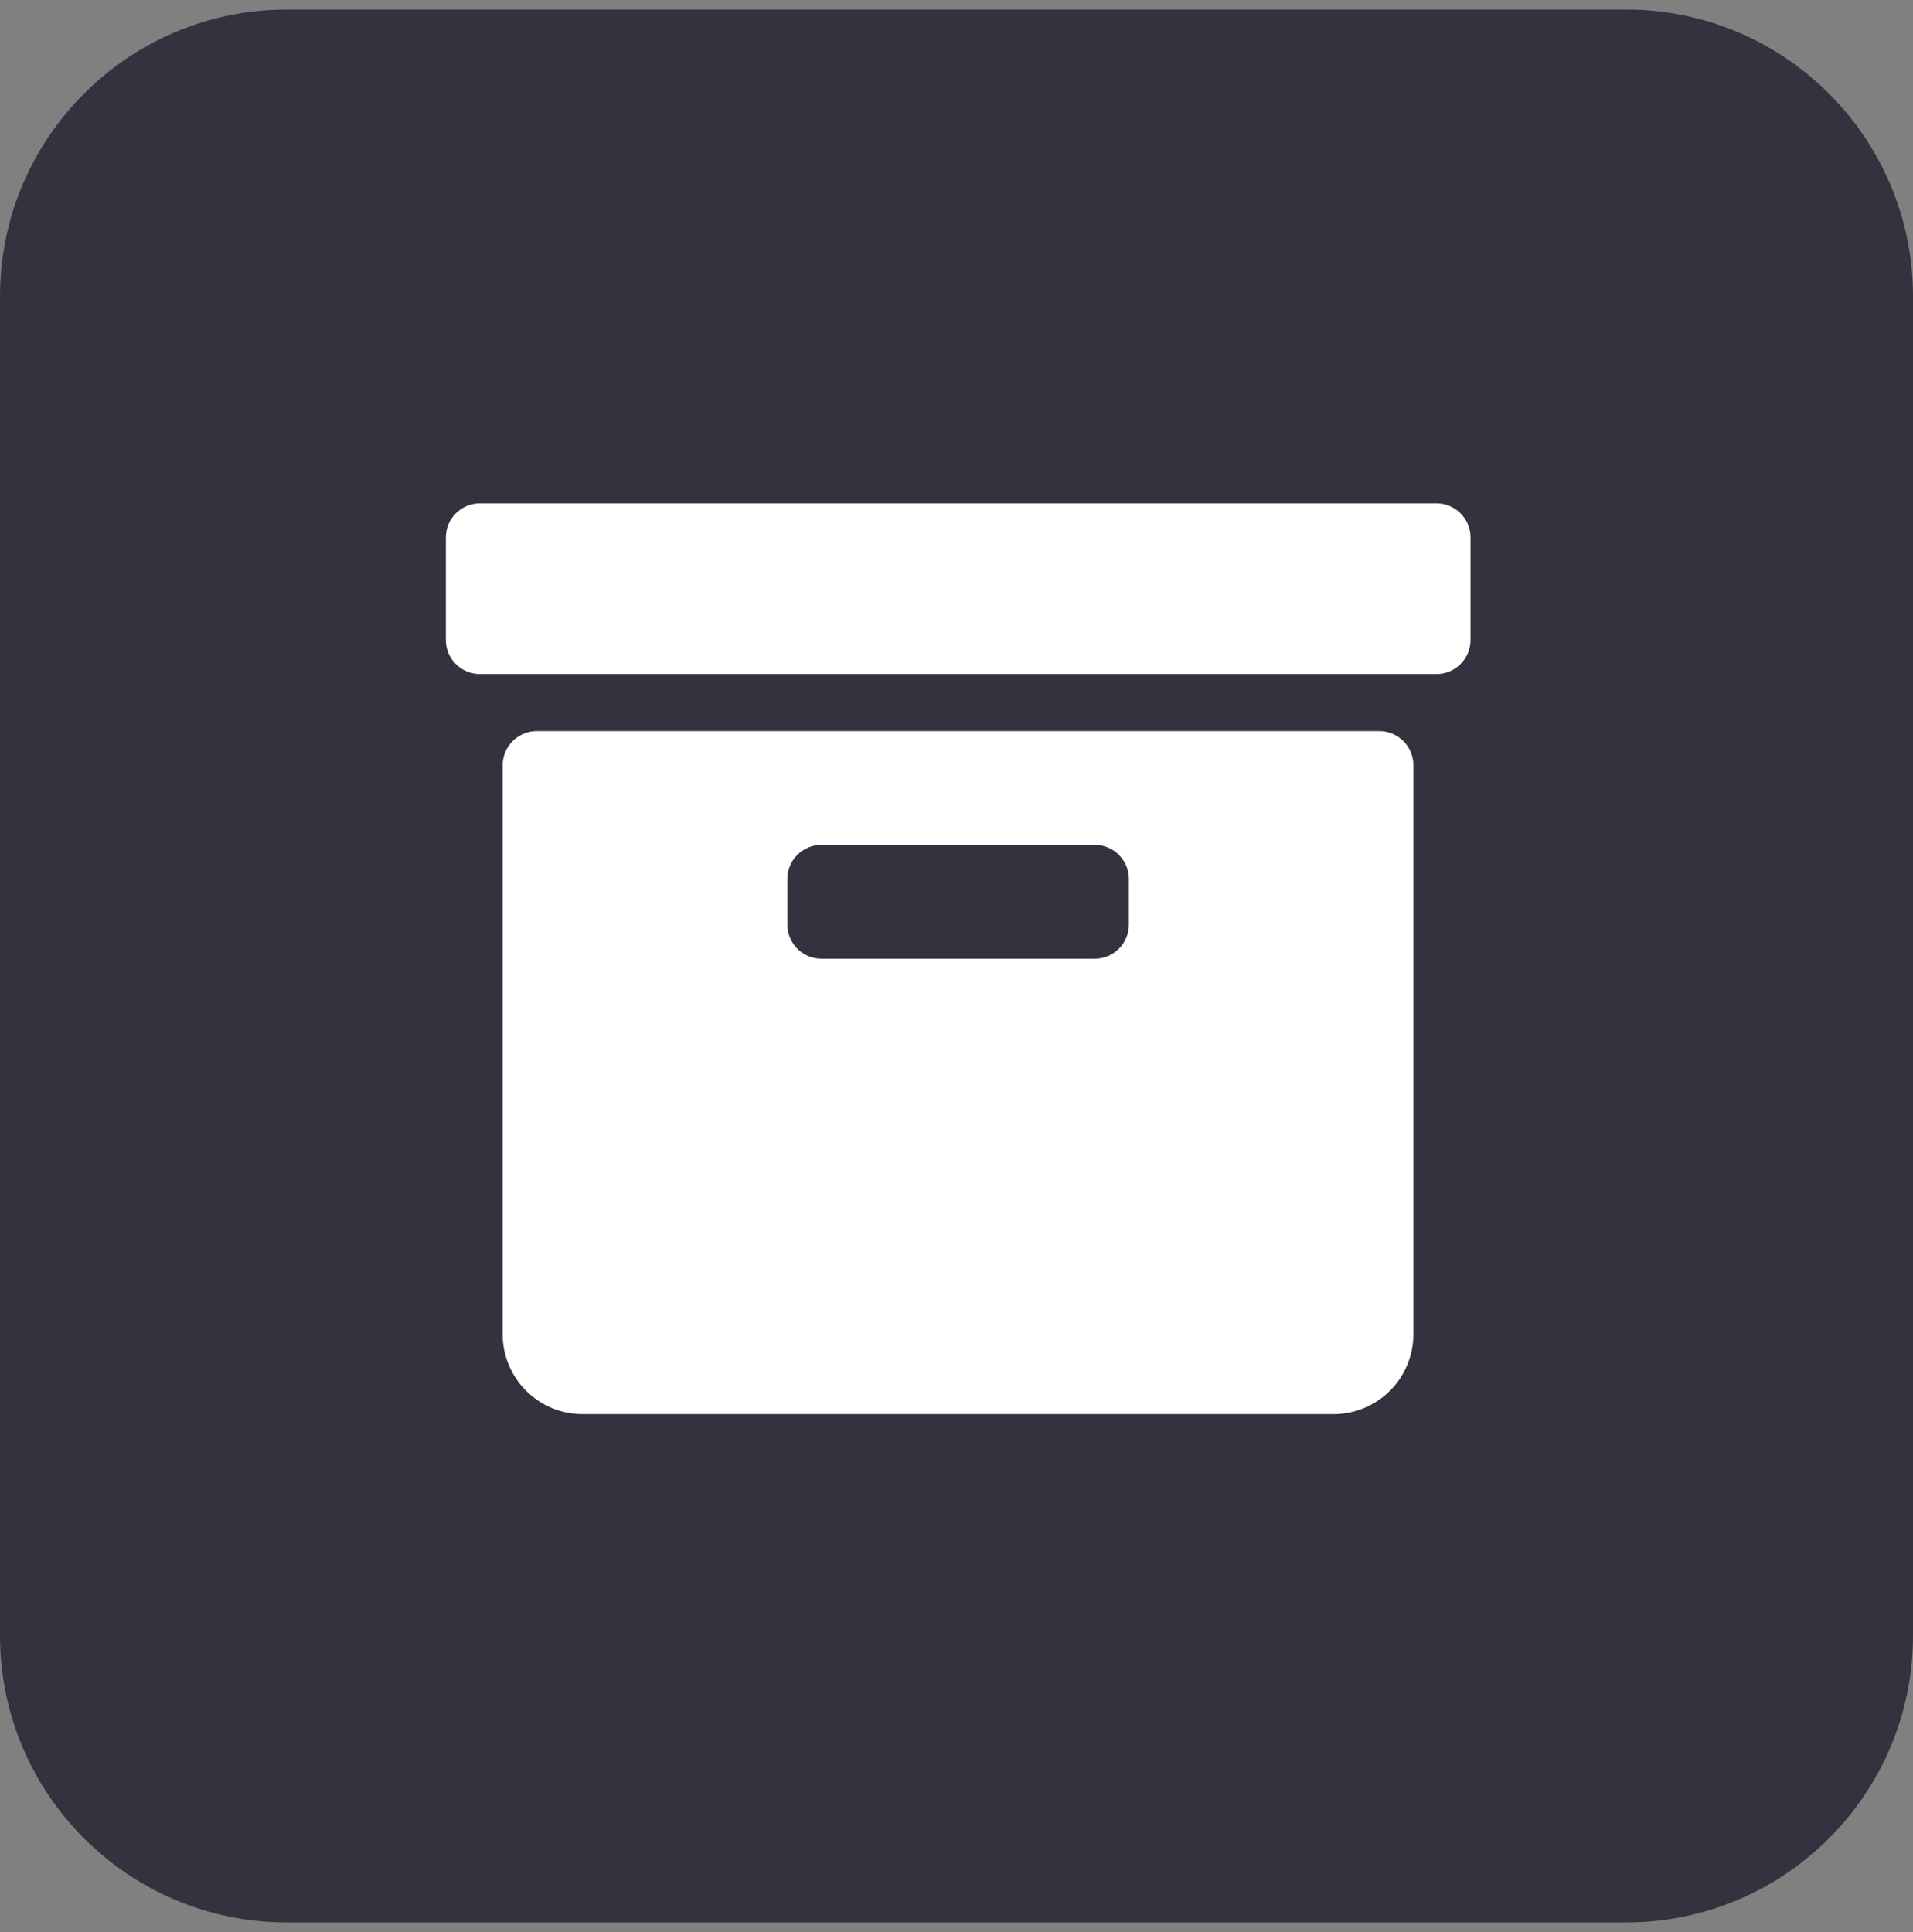
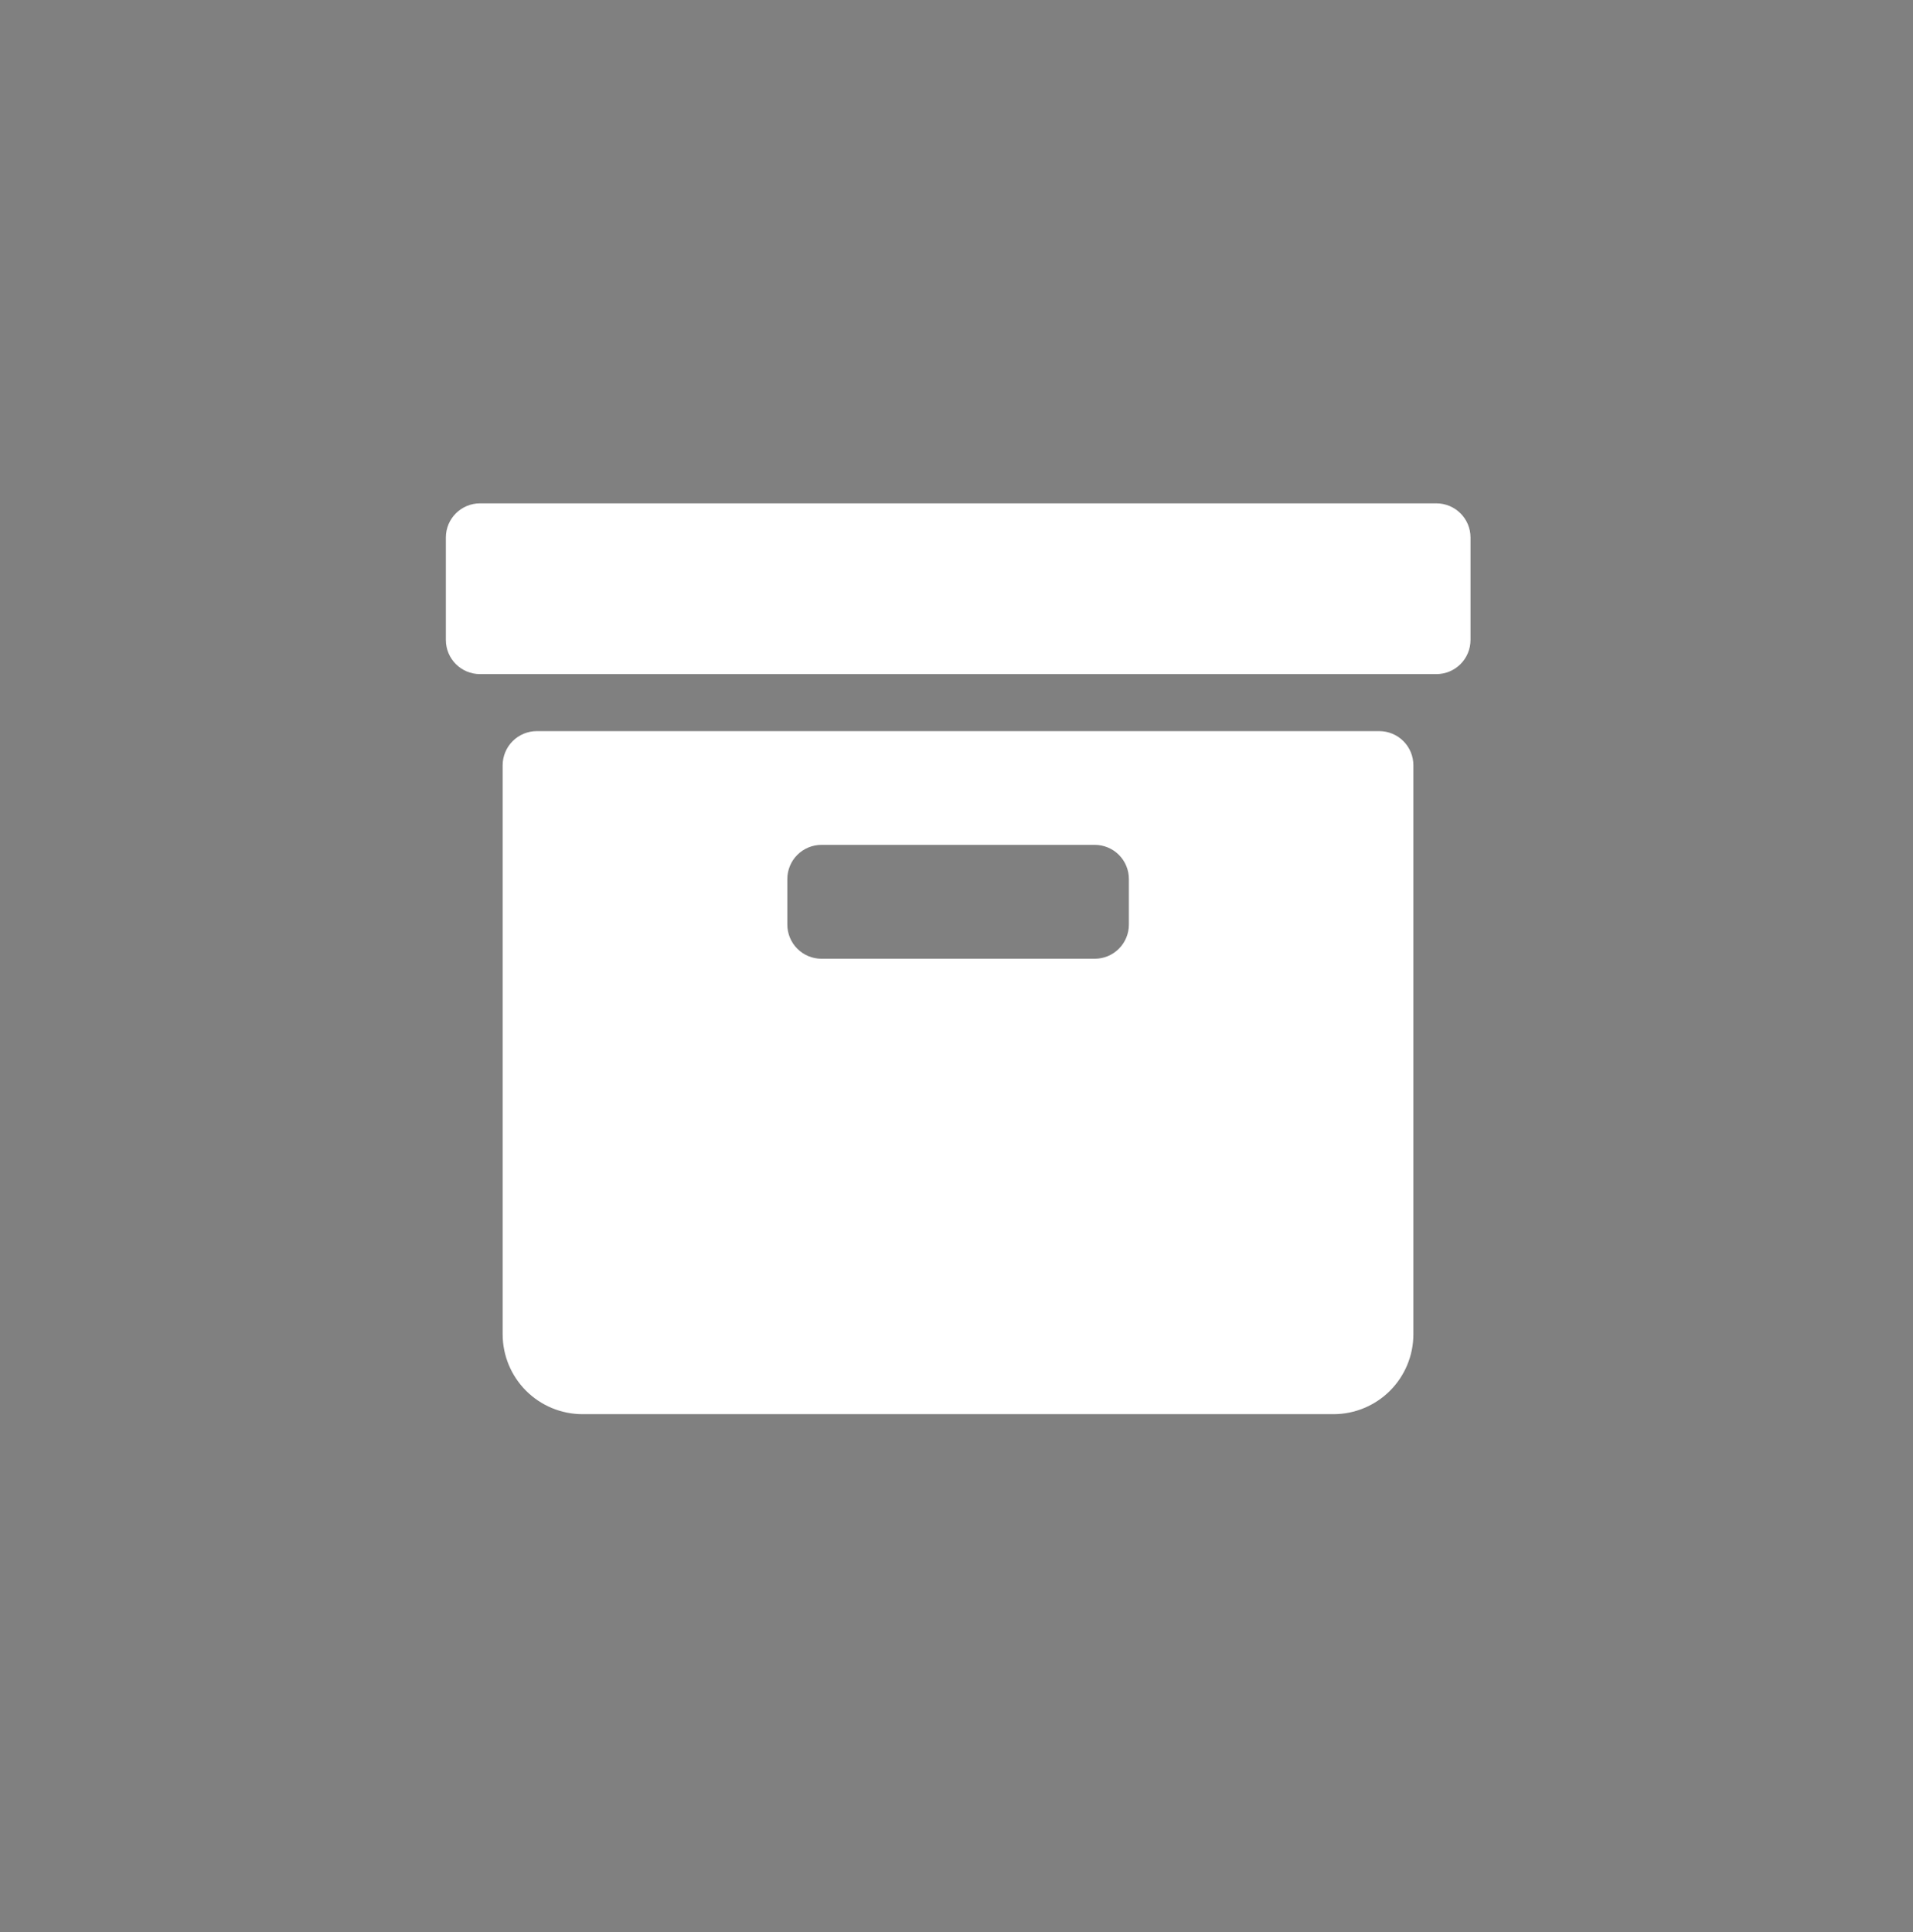
<svg xmlns="http://www.w3.org/2000/svg" width="100" height="101" viewBox="0 0 100 101" fill="none">
  <rect x="0" y="0" width="100" height="101" fill="#808080" stroke="none" />
-   <path d="M0 15.5C0 7.216 6.716 0.5 15 0.5H85C93.284 0.5 100 7.216 100 15.5V85.5C100 93.784 93.284 100.5 85 100.5H15C6.716 100.5 0 93.784 0 85.5V15.5Z" fill="#202030" fill-opacity="0.8" />
  <path d="M75.084 26.314H25.093C24.107 26.314 23.307 27.113 23.307 28.099V33.455C23.307 34.441 24.107 35.241 25.093 35.241H75.084C76.07 35.241 76.869 34.441 76.869 33.455V28.099C76.869 27.113 76.07 26.314 75.084 26.314Z" fill="white" />
  <path d="M72.098 38.221H28.061C27.588 38.221 27.134 38.409 26.799 38.744C26.464 39.079 26.276 39.533 26.276 40.007V69.76C26.278 70.865 26.718 71.924 27.5 72.706C28.281 73.487 29.34 73.927 30.445 73.929H69.724C70.827 73.924 71.884 73.483 72.663 72.702C73.442 71.921 73.881 70.864 73.883 69.76V40.007C73.883 39.533 73.695 39.079 73.361 38.744C73.026 38.409 72.572 38.221 72.098 38.221ZM59.011 48.336C59.011 48.809 58.823 49.263 58.488 49.598C58.153 49.933 57.699 50.121 57.226 50.121H42.943C42.469 50.121 42.015 49.933 41.68 49.598C41.345 49.263 41.157 48.809 41.157 48.336V45.952C41.157 45.478 41.345 45.024 41.68 44.69C42.015 44.355 42.469 44.167 42.943 44.167H57.226C57.699 44.167 58.153 44.355 58.488 44.69C58.823 45.024 59.011 45.478 59.011 45.952V48.336Z" fill="white" />
</svg>